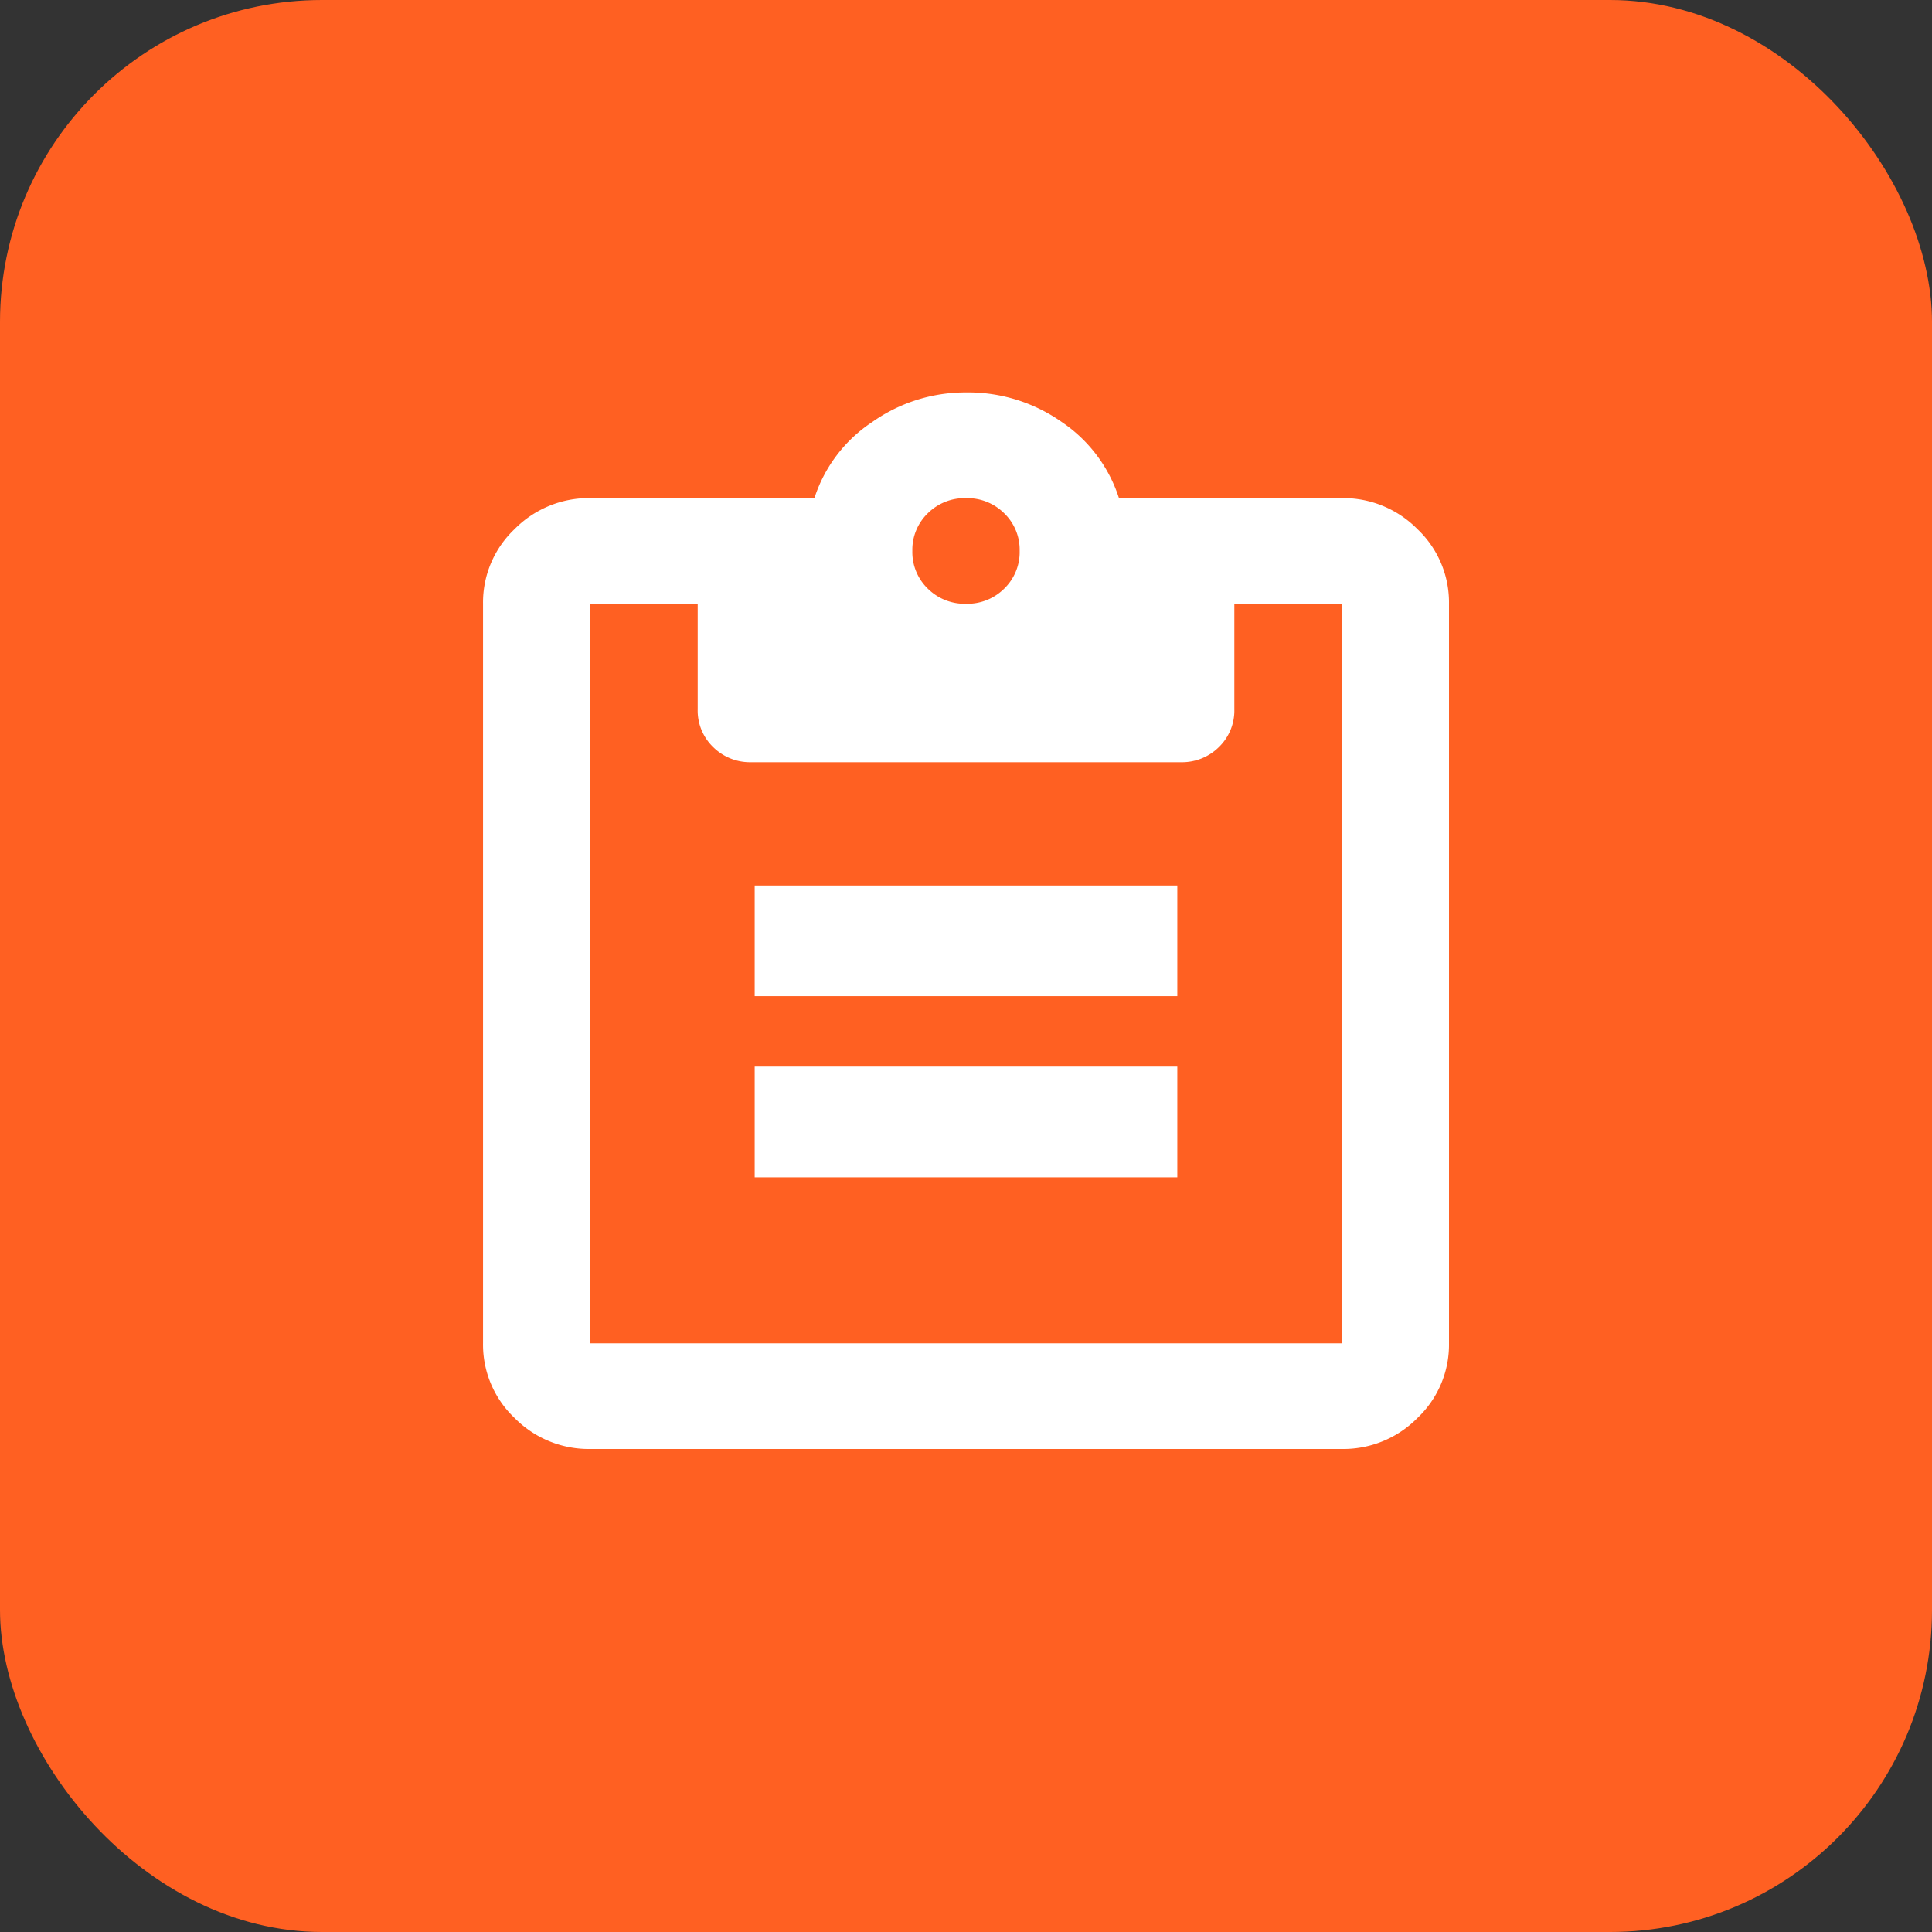
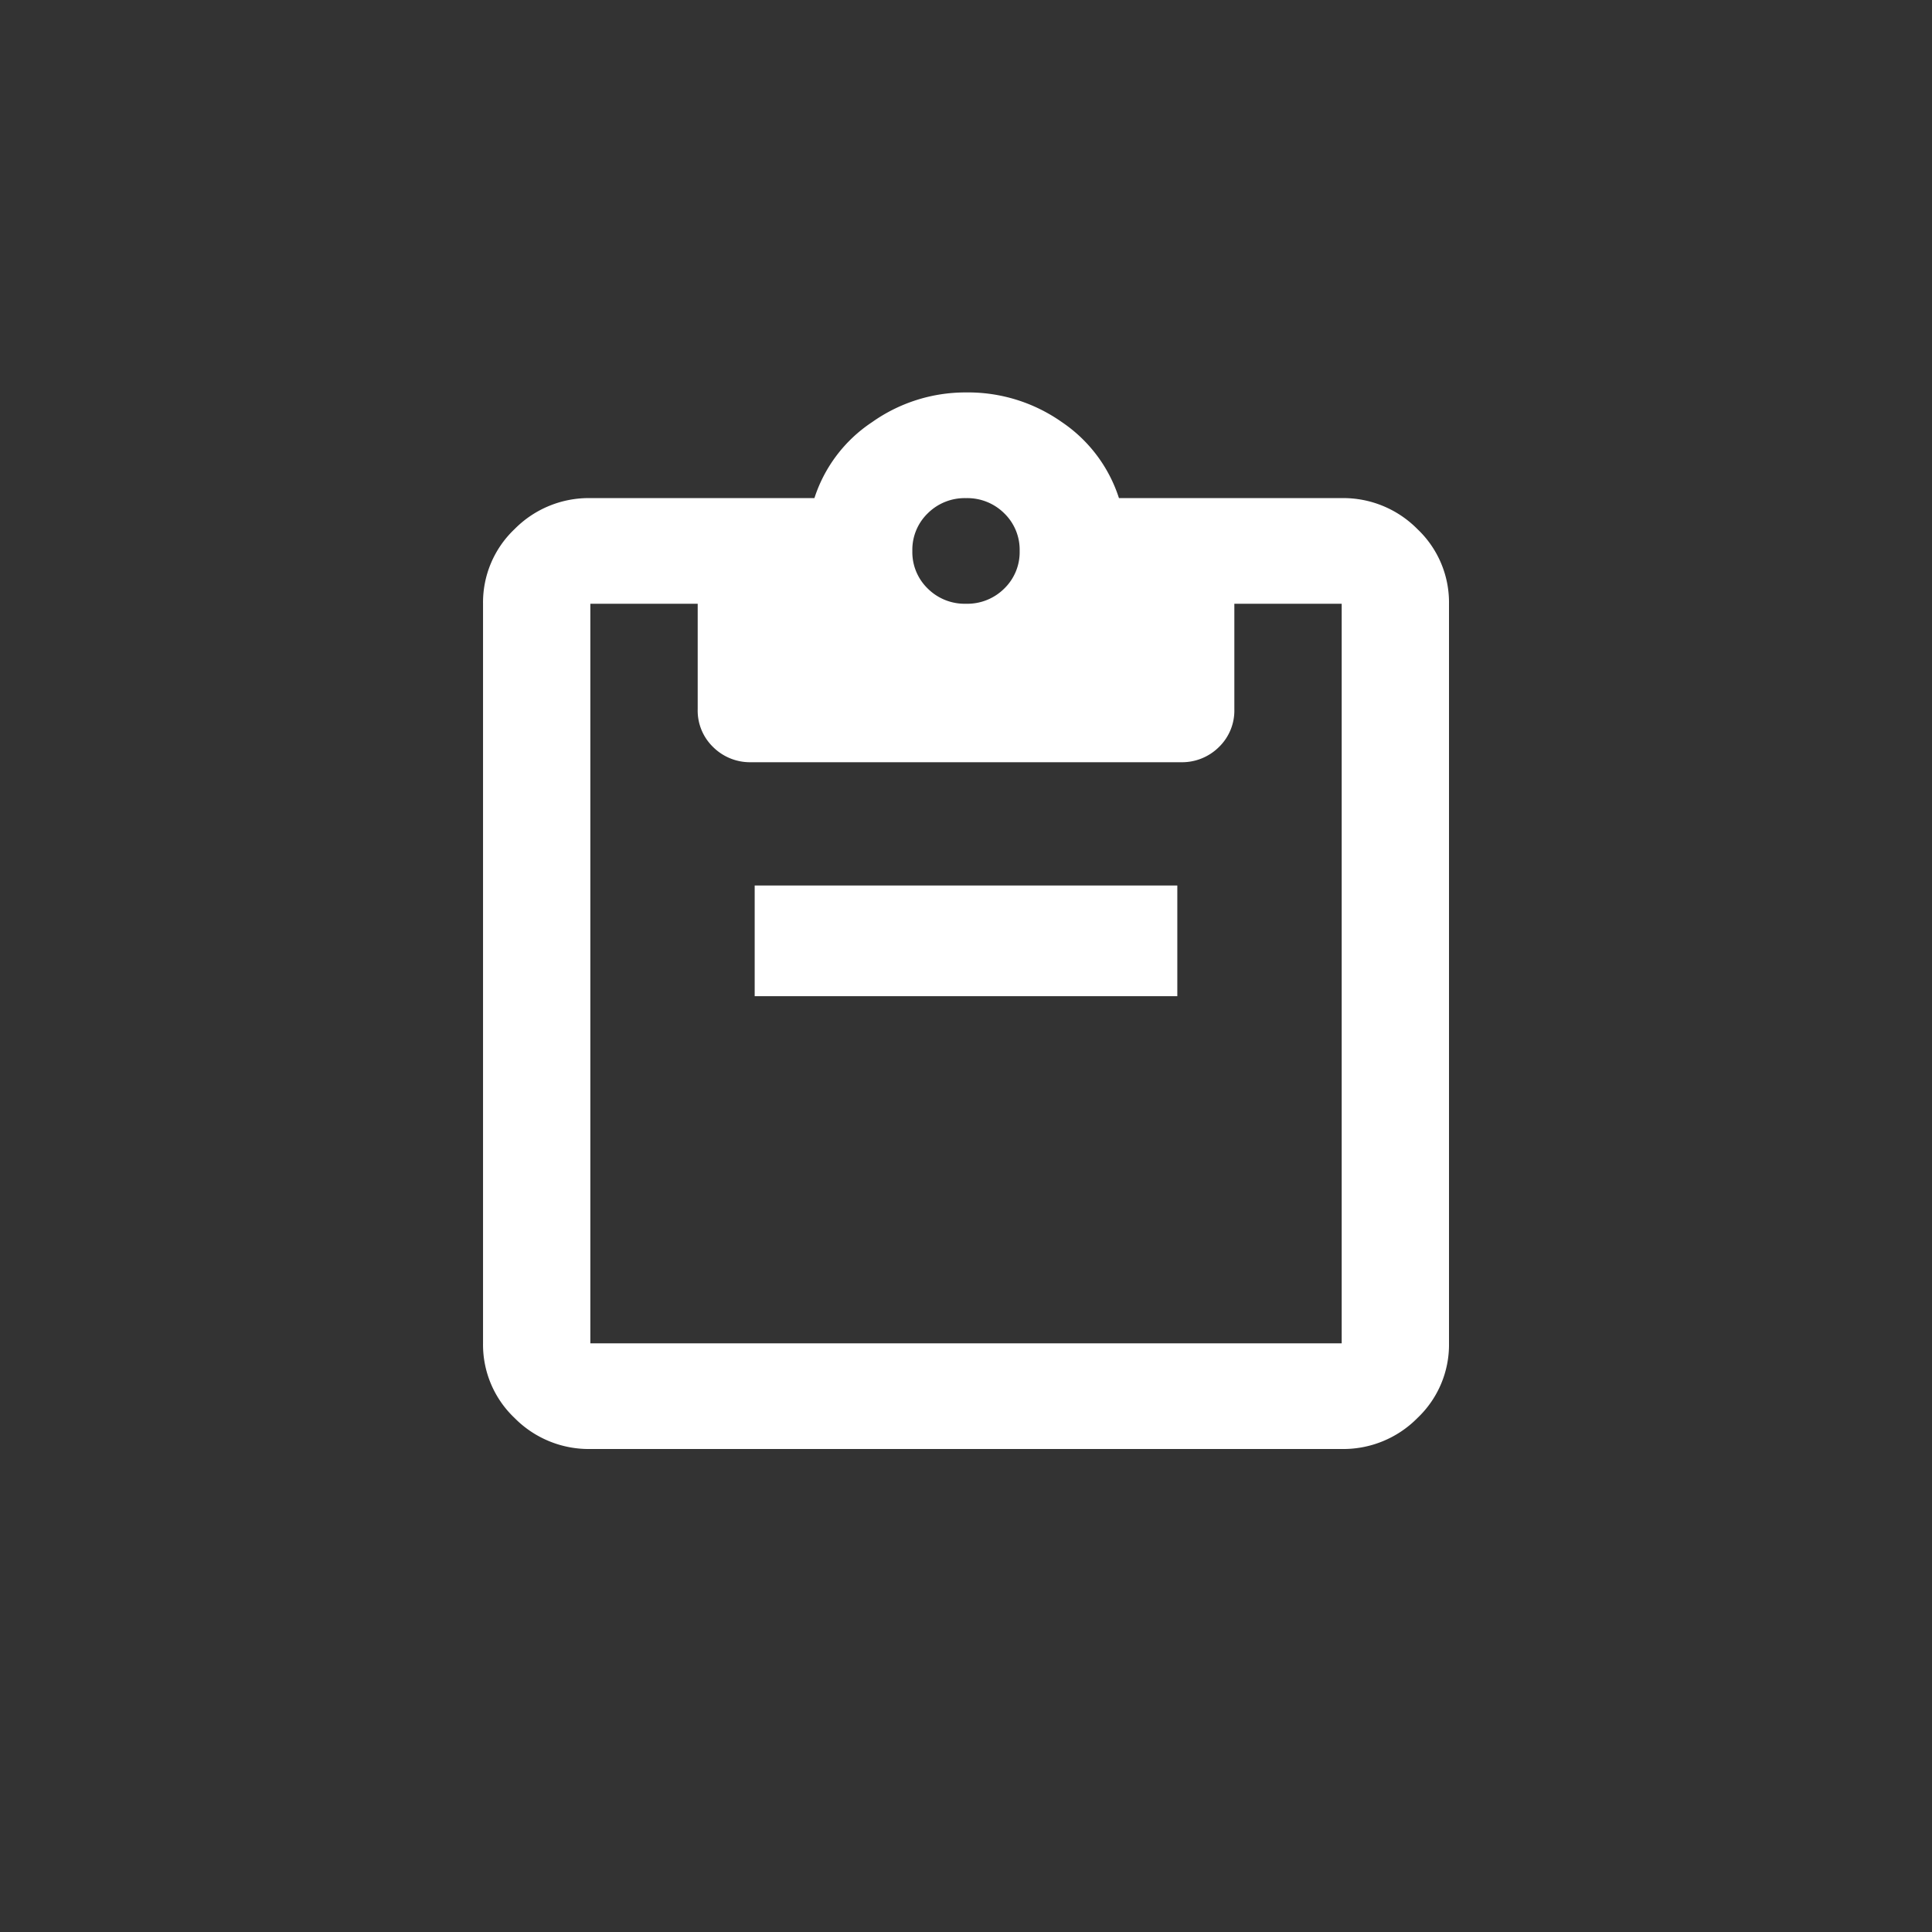
<svg xmlns="http://www.w3.org/2000/svg" width="48" height="48" viewBox="0 0 48 48">
  <rect x="0" y="0" width="48" height="48" fill="#333333" stroke="none" />
  <g data-name="그룹 1619" transform="translate(-337 -327)">
-     <rect data-name="사각형 621" width="48" height="48" rx="8" transform="translate(337 327)" style="fill:#ff6022" />
    <g data-name="그룹 1608">
      <path d="M122.667-893.75a2.588 2.588 0 0 1-1.883-.771 2.508 2.508 0 0 1-.783-1.854v-18.375a2.508 2.508 0 0 1 .783-1.854 2.589 2.589 0 0 1 1.883-.771h5.567a3.584 3.584 0 0 1 1.433-1.887A4.014 4.014 0 0 1 132-920a4.043 4.043 0 0 1 2.383.738 3.609 3.609 0 0 1 1.417 1.887h5.533a2.589 2.589 0 0 1 1.883.771 2.508 2.508 0 0 1 .784 1.854v18.375a2.508 2.508 0 0 1-.783 1.854 2.588 2.588 0 0 1-1.883.771zm0-2.625h18.667v-18.375h-2.667v2.625a1.26 1.26 0 0 1-.383.935 1.3 1.3 0 0 1-.95.377h-10.667a1.3 1.3 0 0 1-.95-.377 1.259 1.259 0 0 1-.383-.935v-2.625h-2.667zM132-914.75a1.3 1.3 0 0 0 .95-.377 1.26 1.26 0 0 0 .383-.935 1.26 1.26 0 0 0-.383-.935 1.3 1.3 0 0 0-.95-.377 1.3 1.3 0 0 0-.95.377 1.26 1.26 0 0 0-.383.935 1.26 1.26 0 0 0 .383.935 1.3 1.3 0 0 0 .95.377z" transform="translate(229 1256.75)" style="fill:#fff" />
      <path data-name="패스 357" d="M-1.5-7.333H9v2.75H-1.5z" transform="translate(357.25 356.333)" style="fill:#fff" />
-       <path data-name="패스 358" d="M-1.5-7.333H9v2.75H-1.5z" transform="translate(357.25 360.833)" style="fill:#fff" />
    </g>
  </g>
</svg>